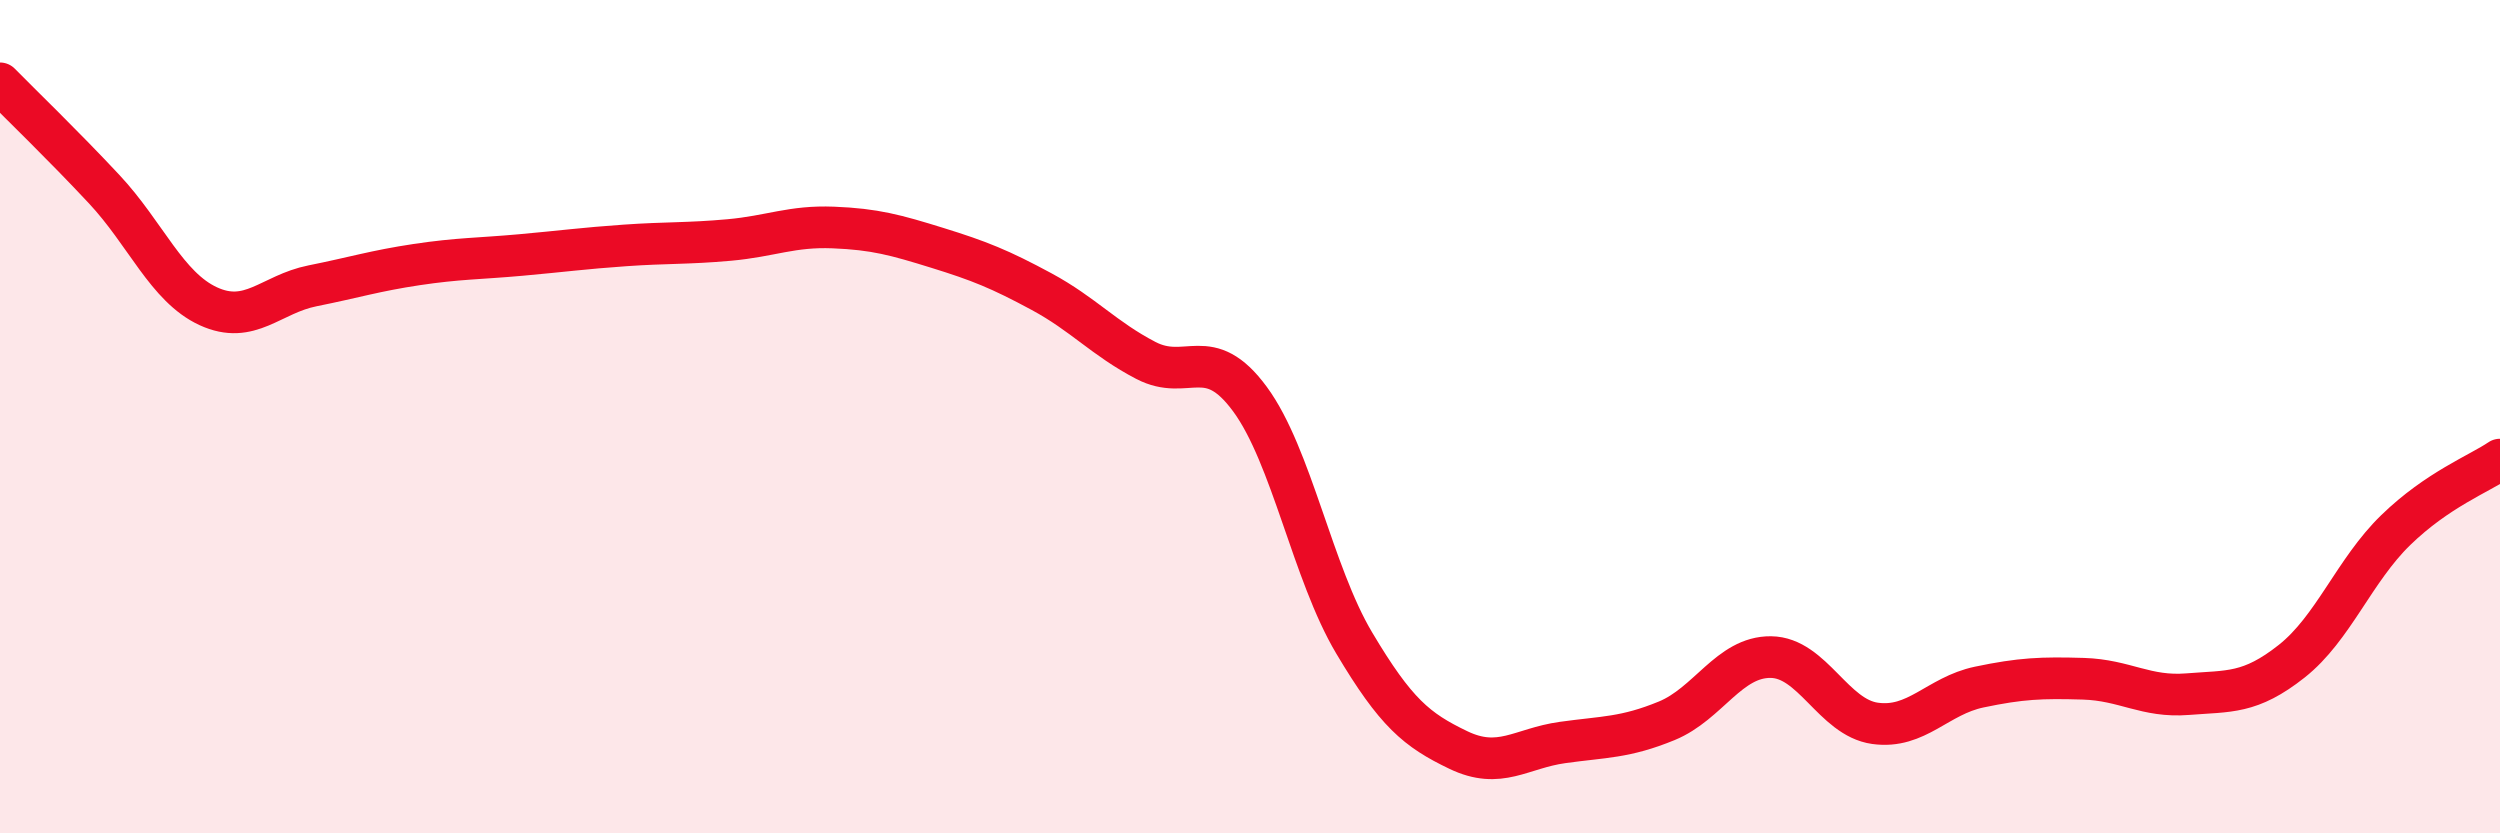
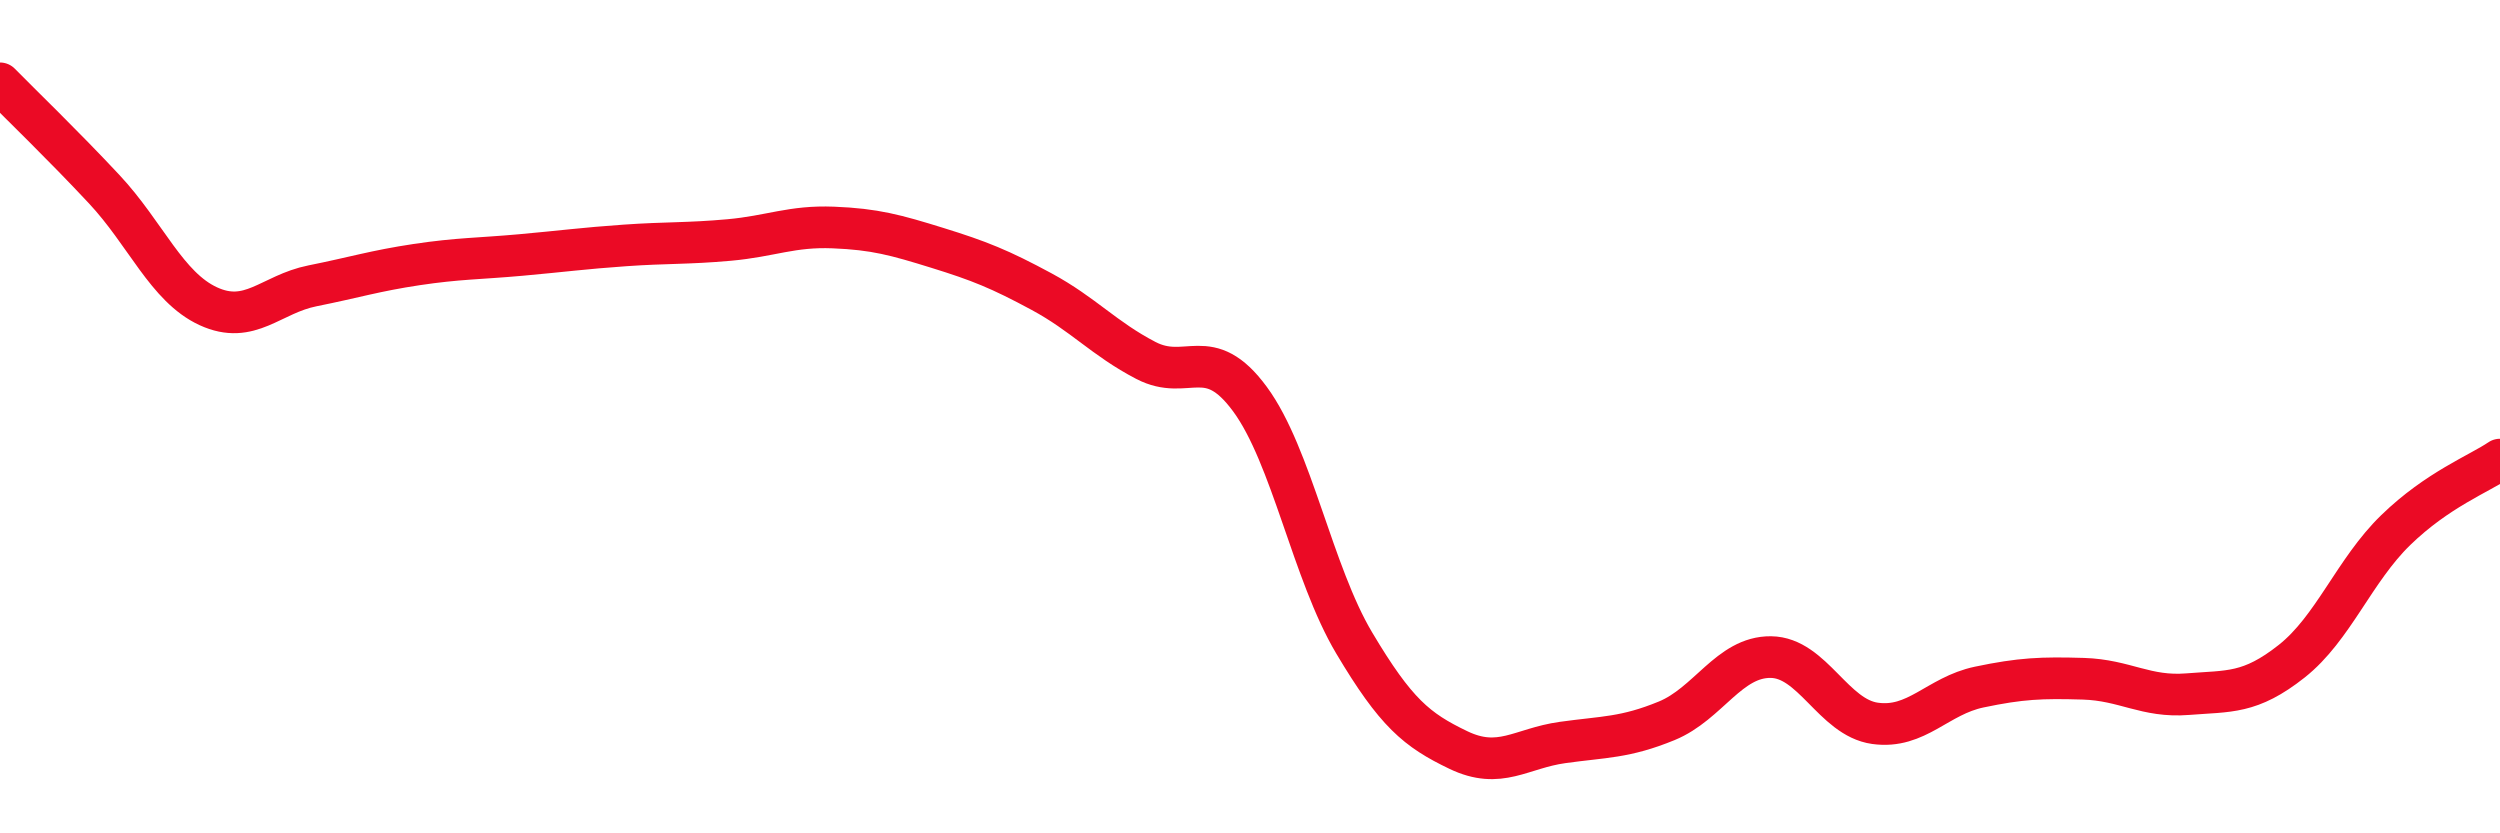
<svg xmlns="http://www.w3.org/2000/svg" width="60" height="20" viewBox="0 0 60 20">
-   <path d="M 0,2 C 0.5,2.51 1.5,3.47 2.5,4.54 C 3.5,5.61 4,6.89 5,7.35 C 6,7.81 6.5,7.06 7.5,6.86 C 8.5,6.66 9,6.5 10,6.35 C 11,6.2 11.5,6.21 12.5,6.12 C 13.5,6.03 14,5.96 15,5.89 C 16,5.82 16.5,5.85 17.5,5.76 C 18.5,5.67 19,5.42 20,5.46 C 21,5.5 21.5,5.64 22.5,5.95 C 23.5,6.26 24,6.46 25,7 C 26,7.54 26.5,8.13 27.5,8.65 C 28.5,9.17 29,8.22 30,9.58 C 31,10.94 31.5,13.75 32.5,15.43 C 33.5,17.11 34,17.52 35,18 C 36,18.48 36.5,17.96 37.5,17.82 C 38.5,17.68 39,17.71 40,17.3 C 41,16.89 41.5,15.76 42.5,15.77 C 43.5,15.78 44,17.22 45,17.36 C 46,17.5 46.5,16.7 47.5,16.49 C 48.5,16.28 49,16.26 50,16.29 C 51,16.32 51.5,16.74 52.5,16.66 C 53.5,16.58 54,16.66 55,15.87 C 56,15.08 56.5,13.69 57.5,12.72 C 58.5,11.75 59.5,11.37 60,11.03L60 20L0 20Z" fill="#EB0A25" opacity="0.1" stroke-linecap="round" stroke-linejoin="round" />
  <path d="M 0,2 C 0.5,2.51 1.5,3.47 2.5,4.54 C 3.5,5.61 4,6.89 5,7.35 C 6,7.81 6.5,7.06 7.5,6.86 C 8.5,6.66 9,6.5 10,6.35 C 11,6.2 11.5,6.21 12.5,6.12 C 13.5,6.03 14,5.96 15,5.89 C 16,5.82 16.5,5.85 17.5,5.76 C 18.5,5.67 19,5.42 20,5.46 C 21,5.5 21.5,5.64 22.5,5.95 C 23.5,6.26 24,6.46 25,7 C 26,7.54 26.5,8.13 27.5,8.65 C 28.5,9.17 29,8.22 30,9.58 C 31,10.94 31.5,13.75 32.5,15.43 C 33.5,17.11 34,17.52 35,18 C 36,18.48 36.5,17.96 37.5,17.82 C 38.5,17.68 39,17.71 40,17.3 C 41,16.89 41.5,15.76 42.5,15.77 C 43.5,15.78 44,17.22 45,17.36 C 46,17.5 46.5,16.7 47.5,16.49 C 48.5,16.28 49,16.26 50,16.29 C 51,16.32 51.5,16.74 52.5,16.66 C 53.5,16.58 54,16.66 55,15.87 C 56,15.08 56.5,13.69 57.5,12.72 C 58.5,11.75 59.5,11.37 60,11.03" stroke="#EB0A25" stroke-width="1" fill="none" stroke-linecap="round" stroke-linejoin="round" />
</svg>